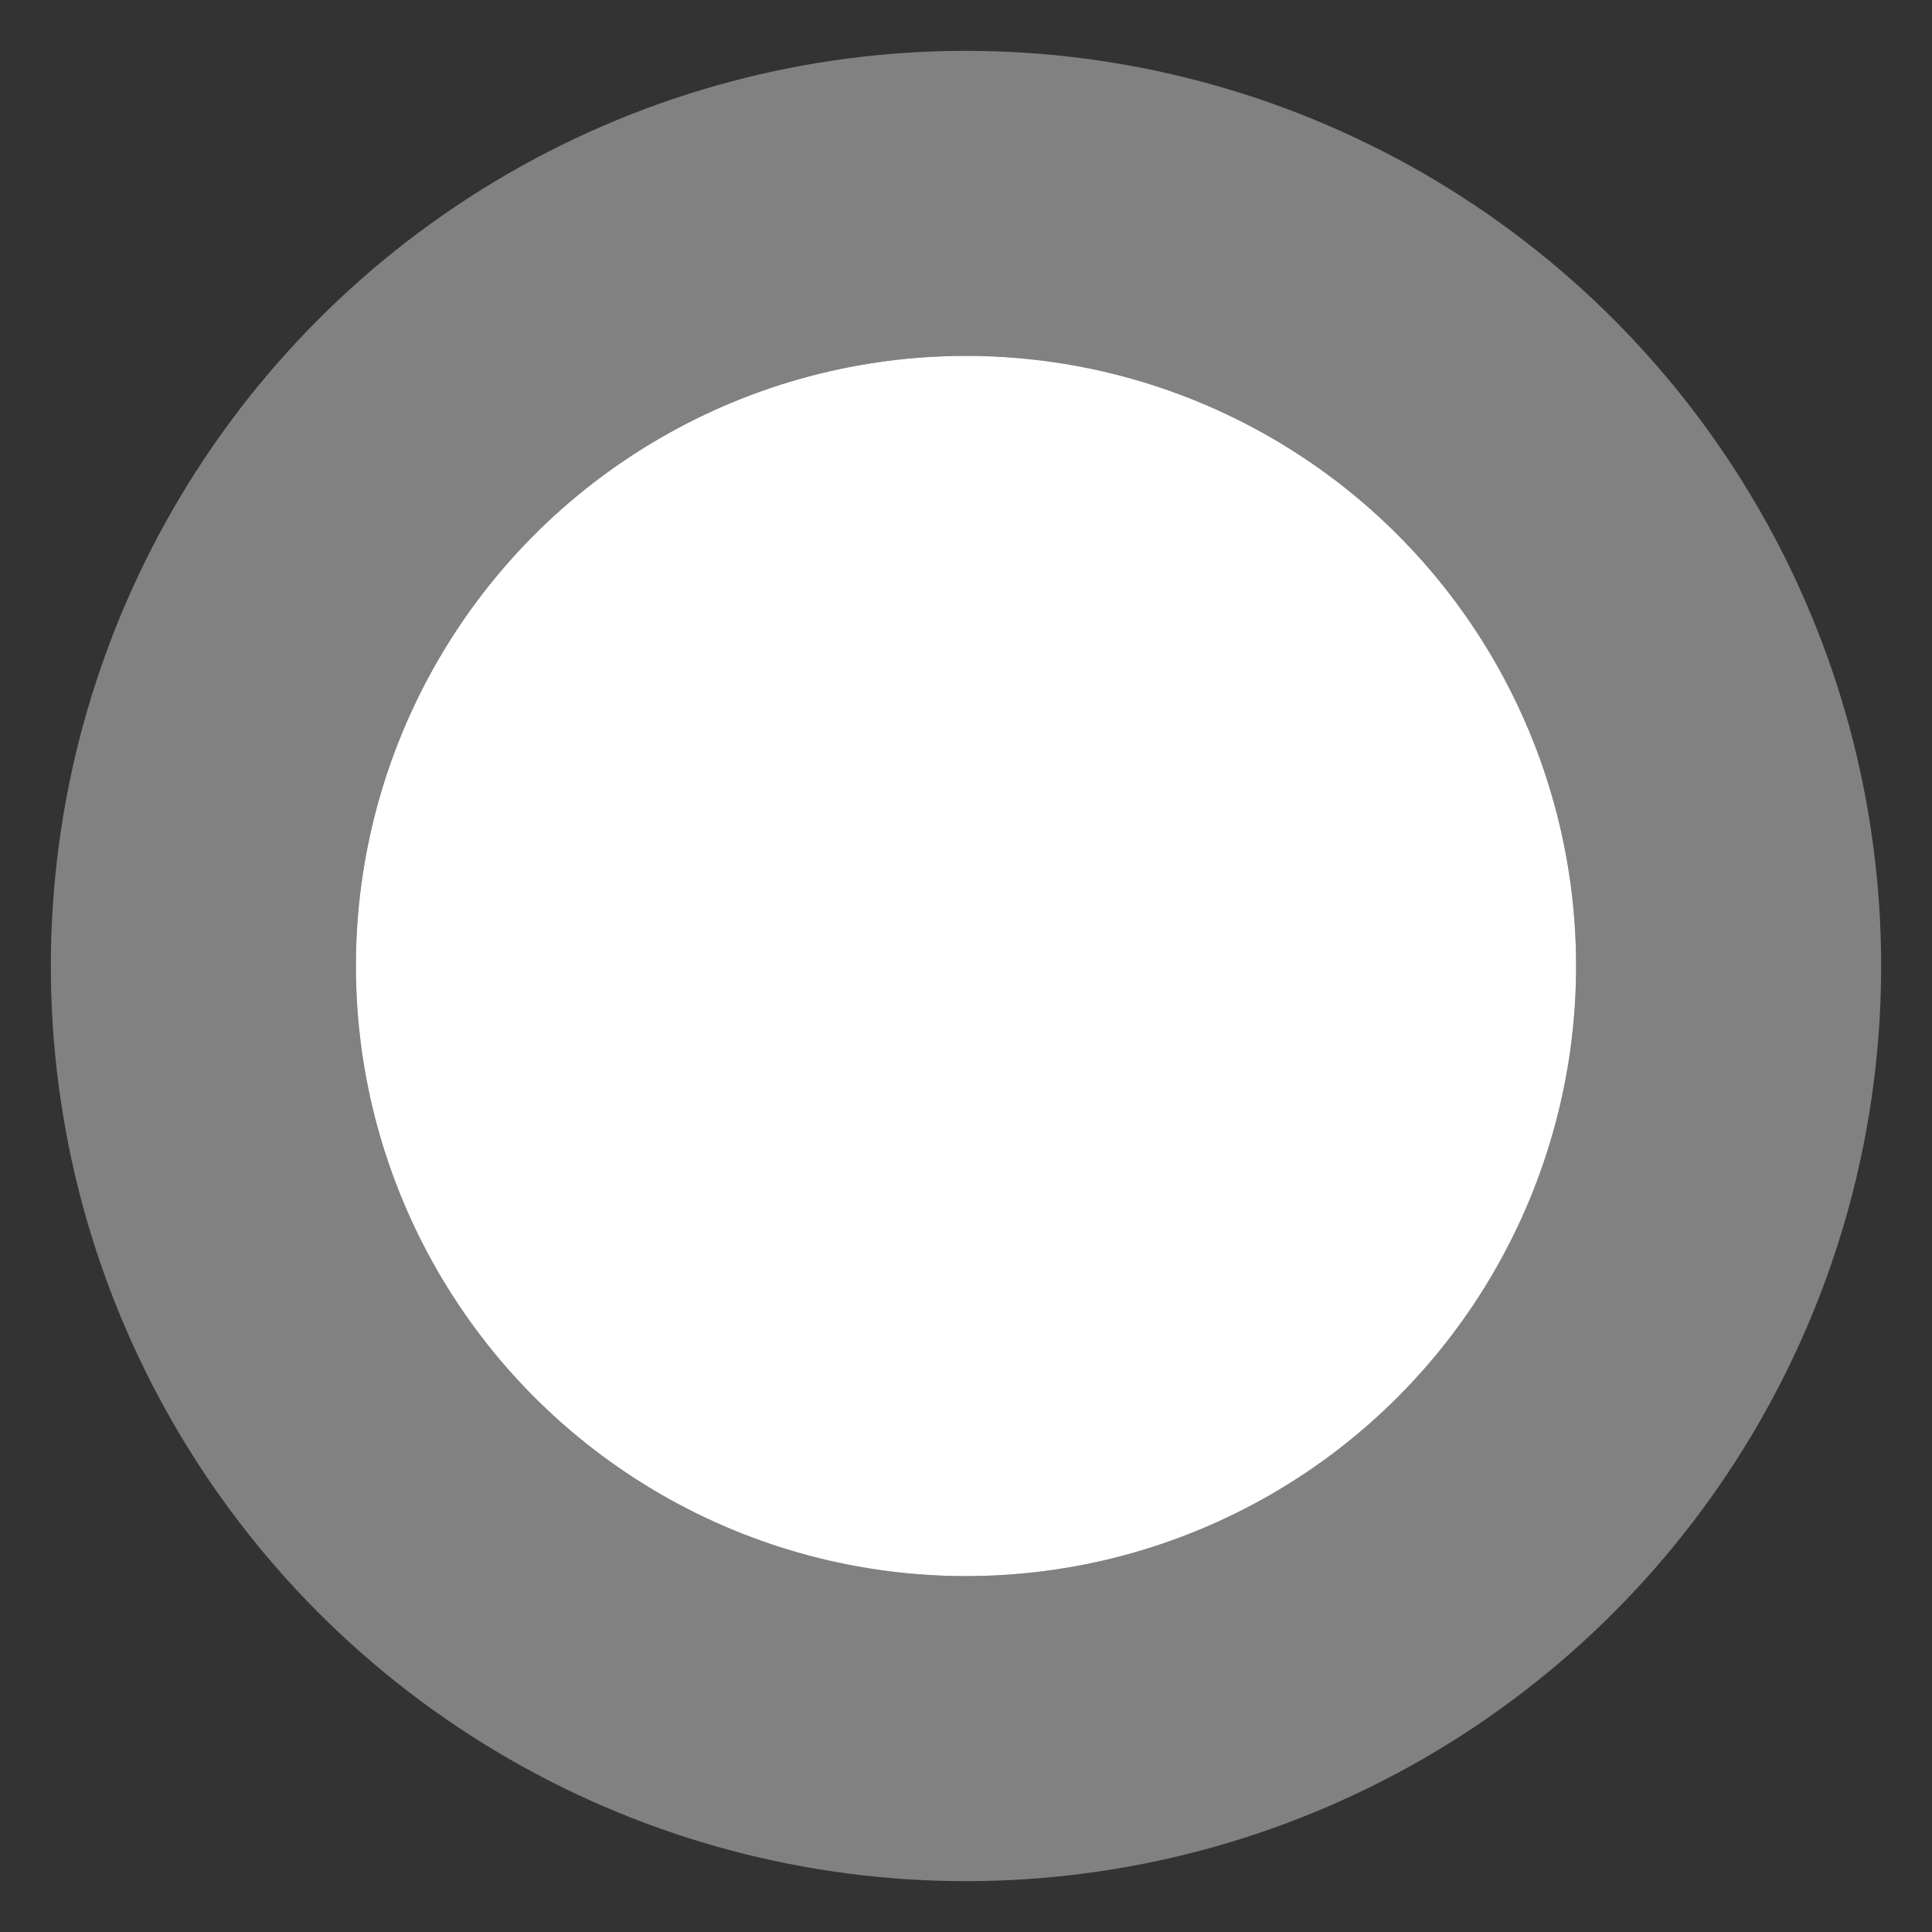
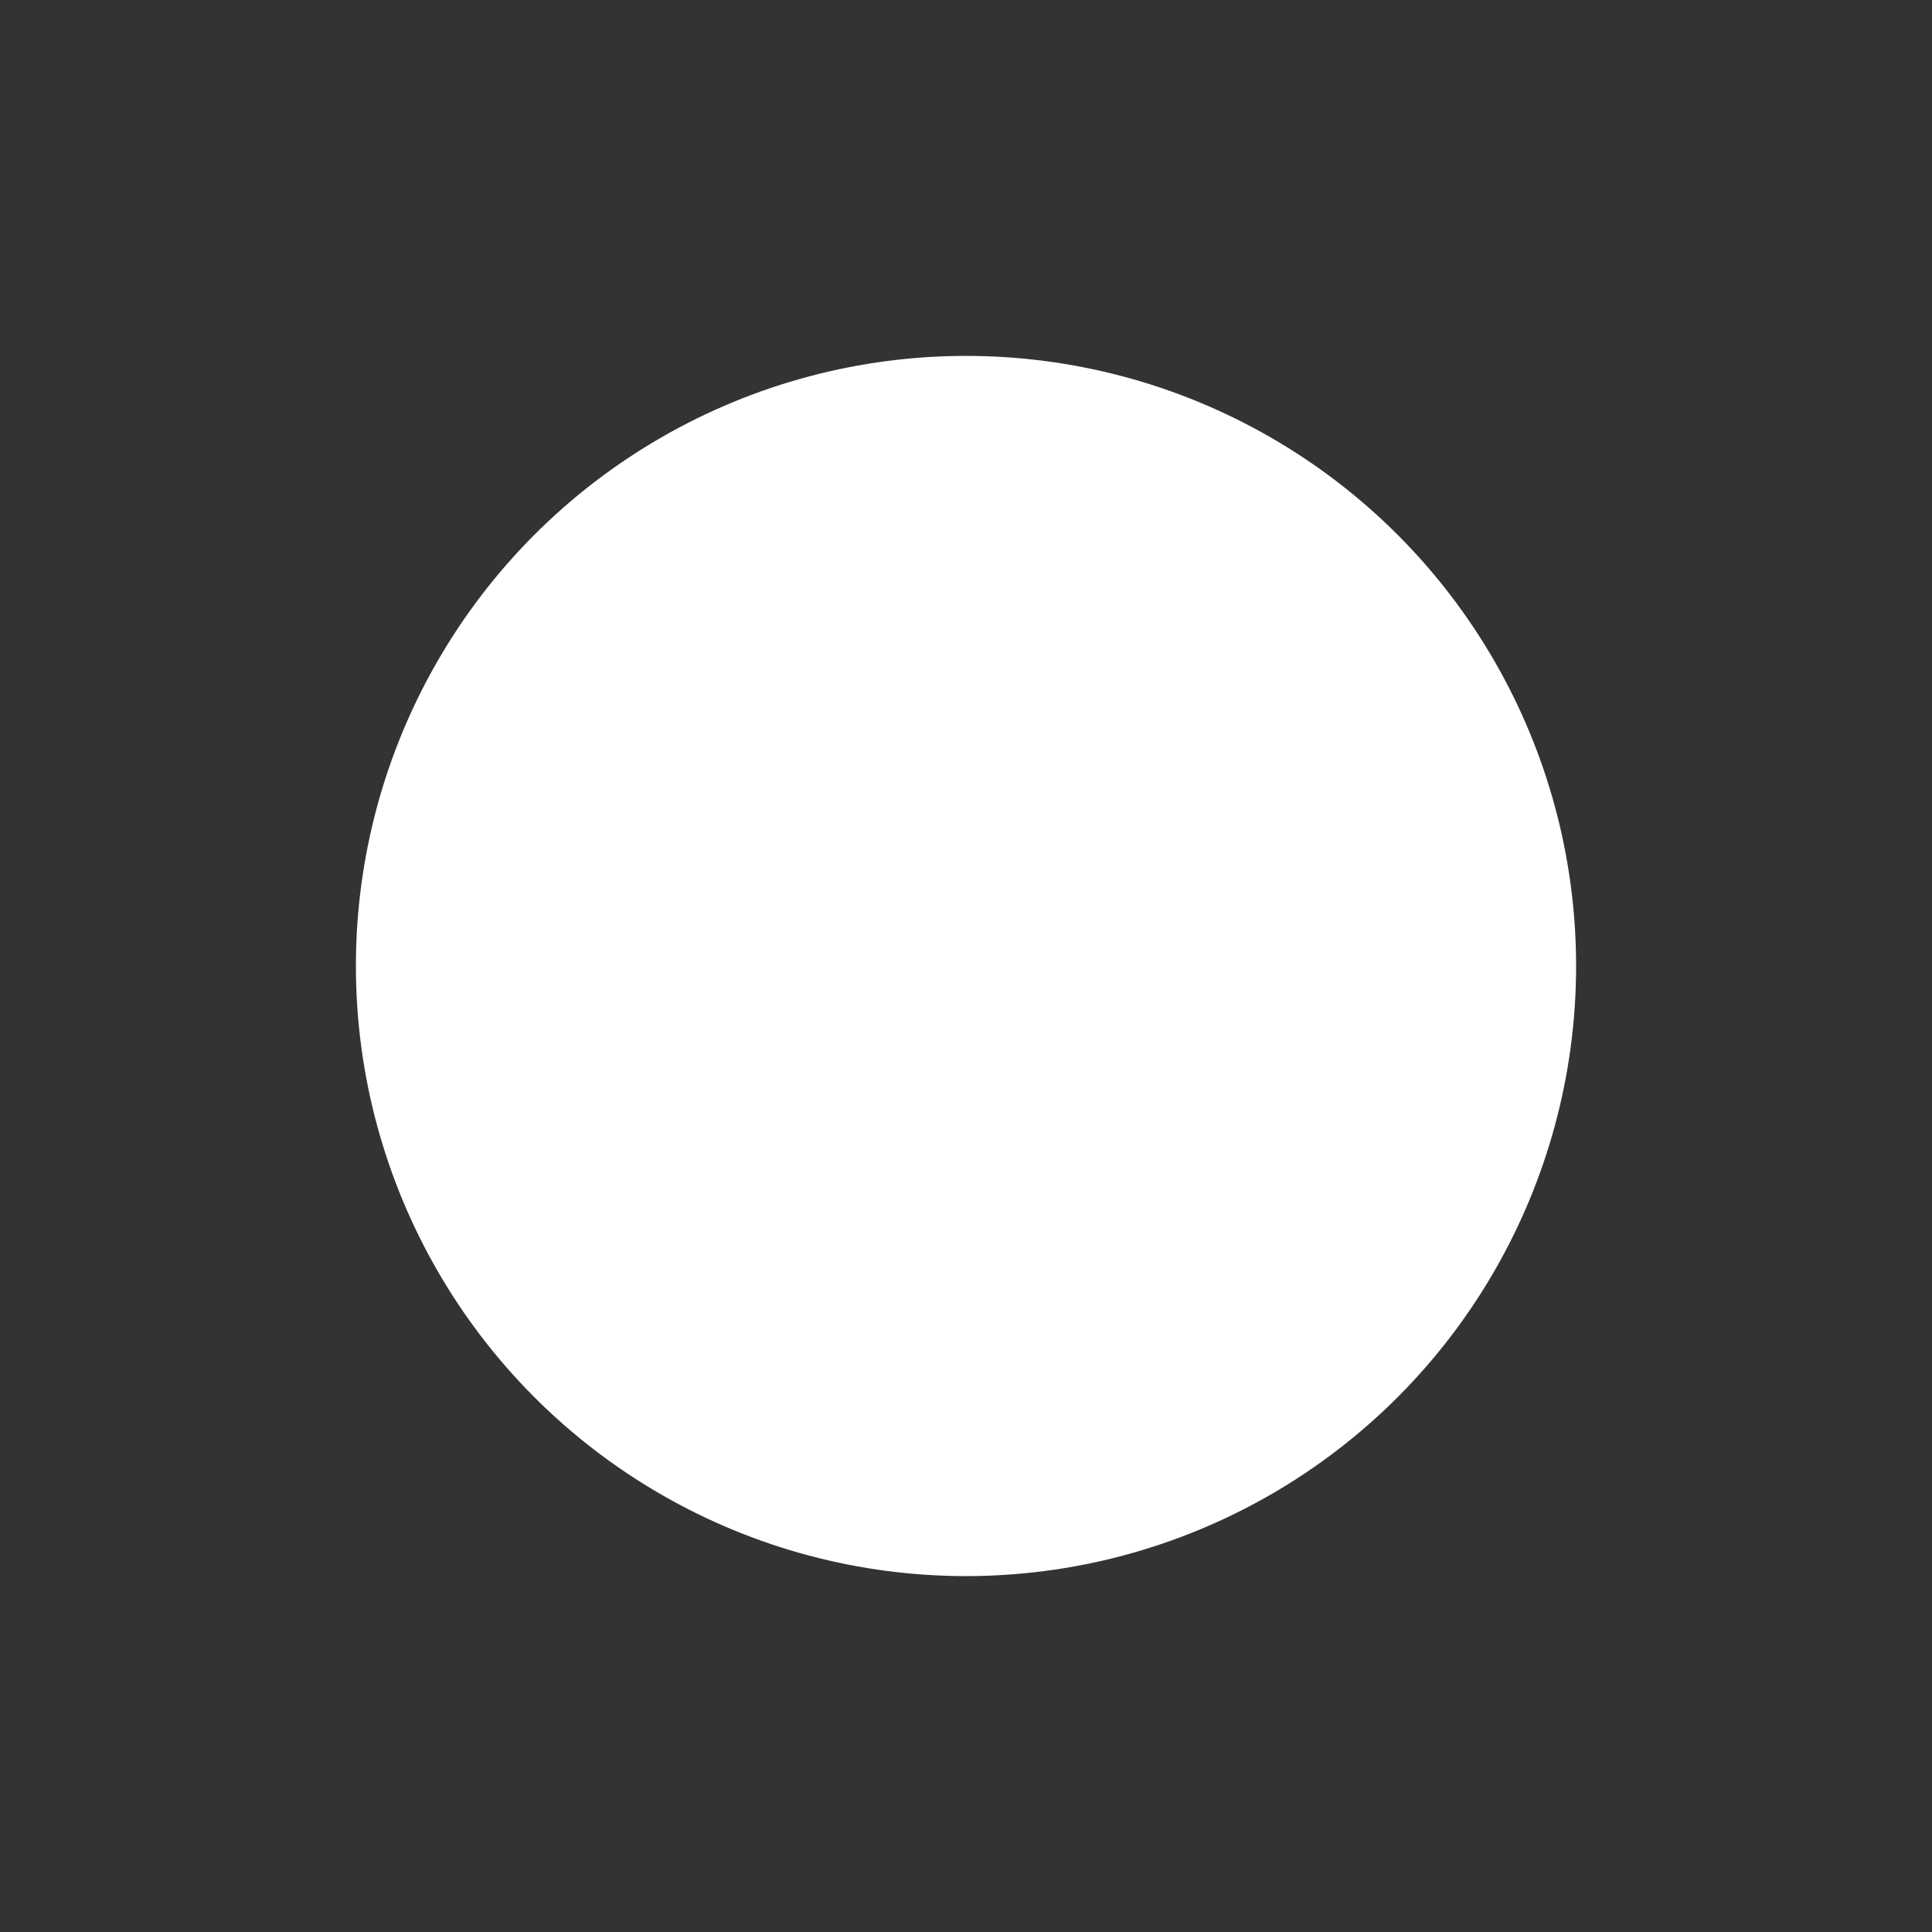
<svg xmlns="http://www.w3.org/2000/svg" width="19" height="19" viewBox="0 0 19 19" fill="none">
  <rect x="0" y="0" width="19" height="19" fill="#333333" stroke="none" />
  <circle cx="9.5" cy="9.5" r="6" fill="white" />
-   <circle cx="9.5" cy="9.5" r="7.5" stroke="white" stroke-opacity="0.38" stroke-width="3" />
</svg>